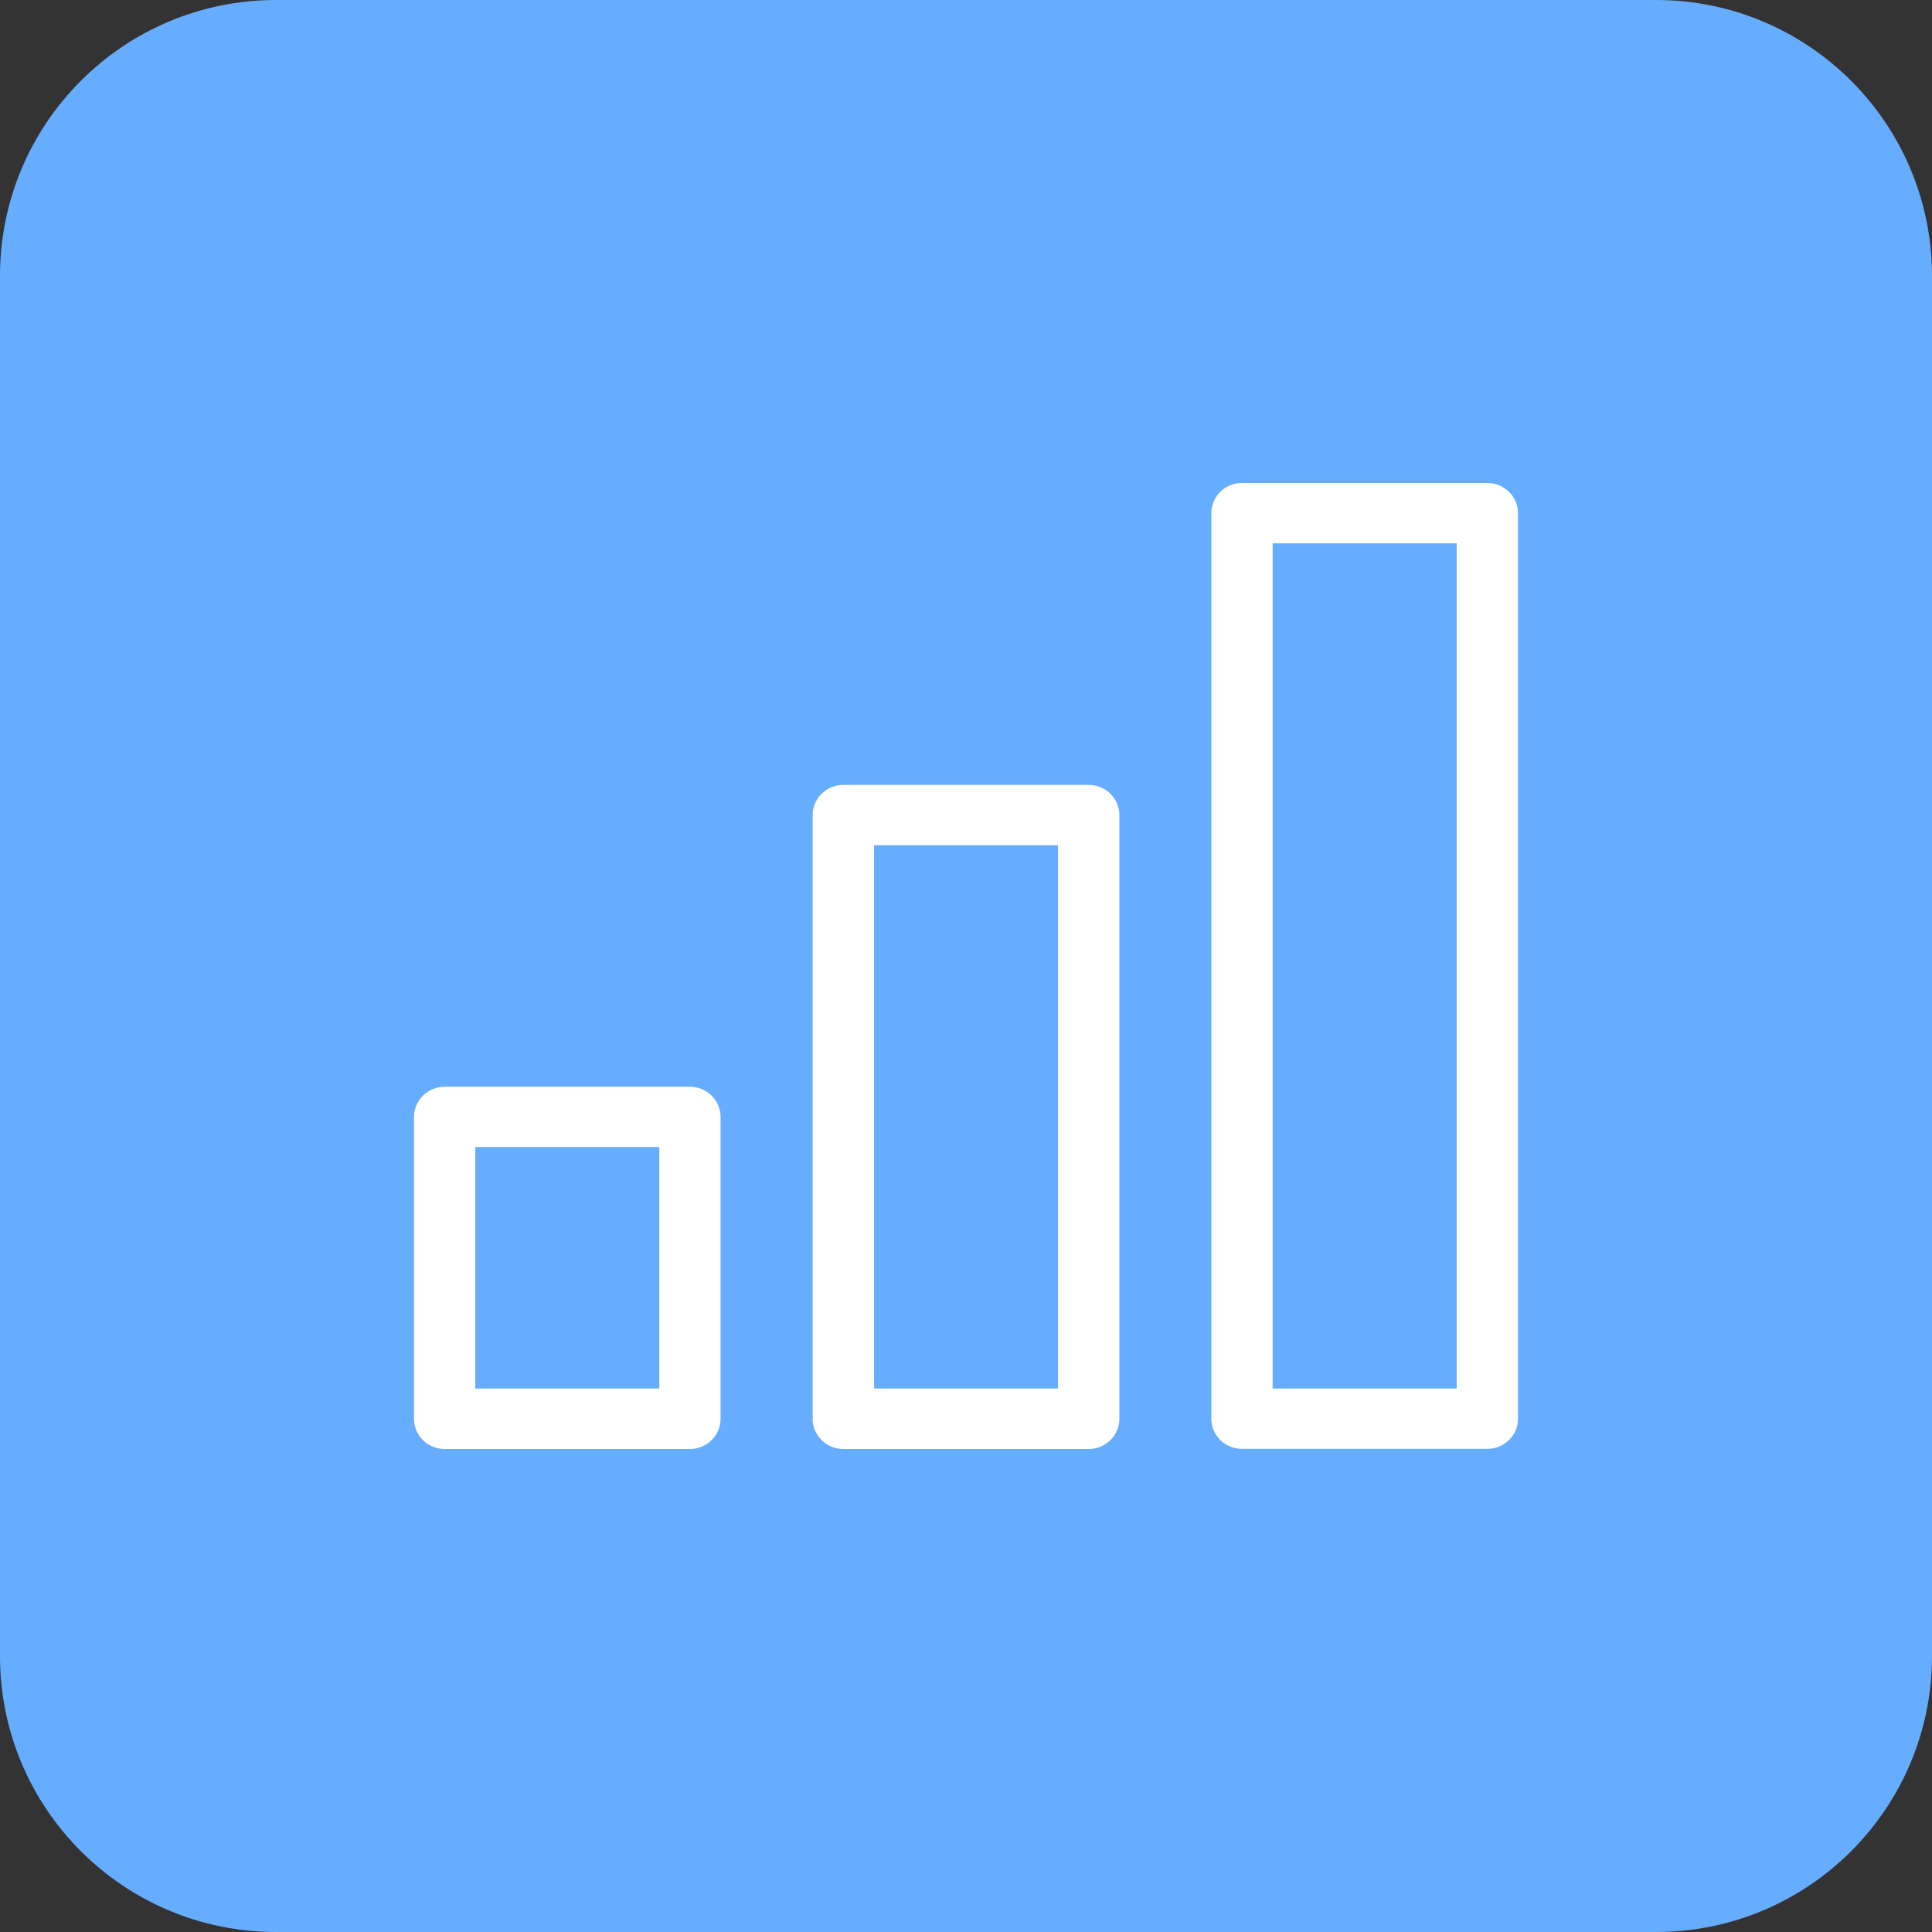
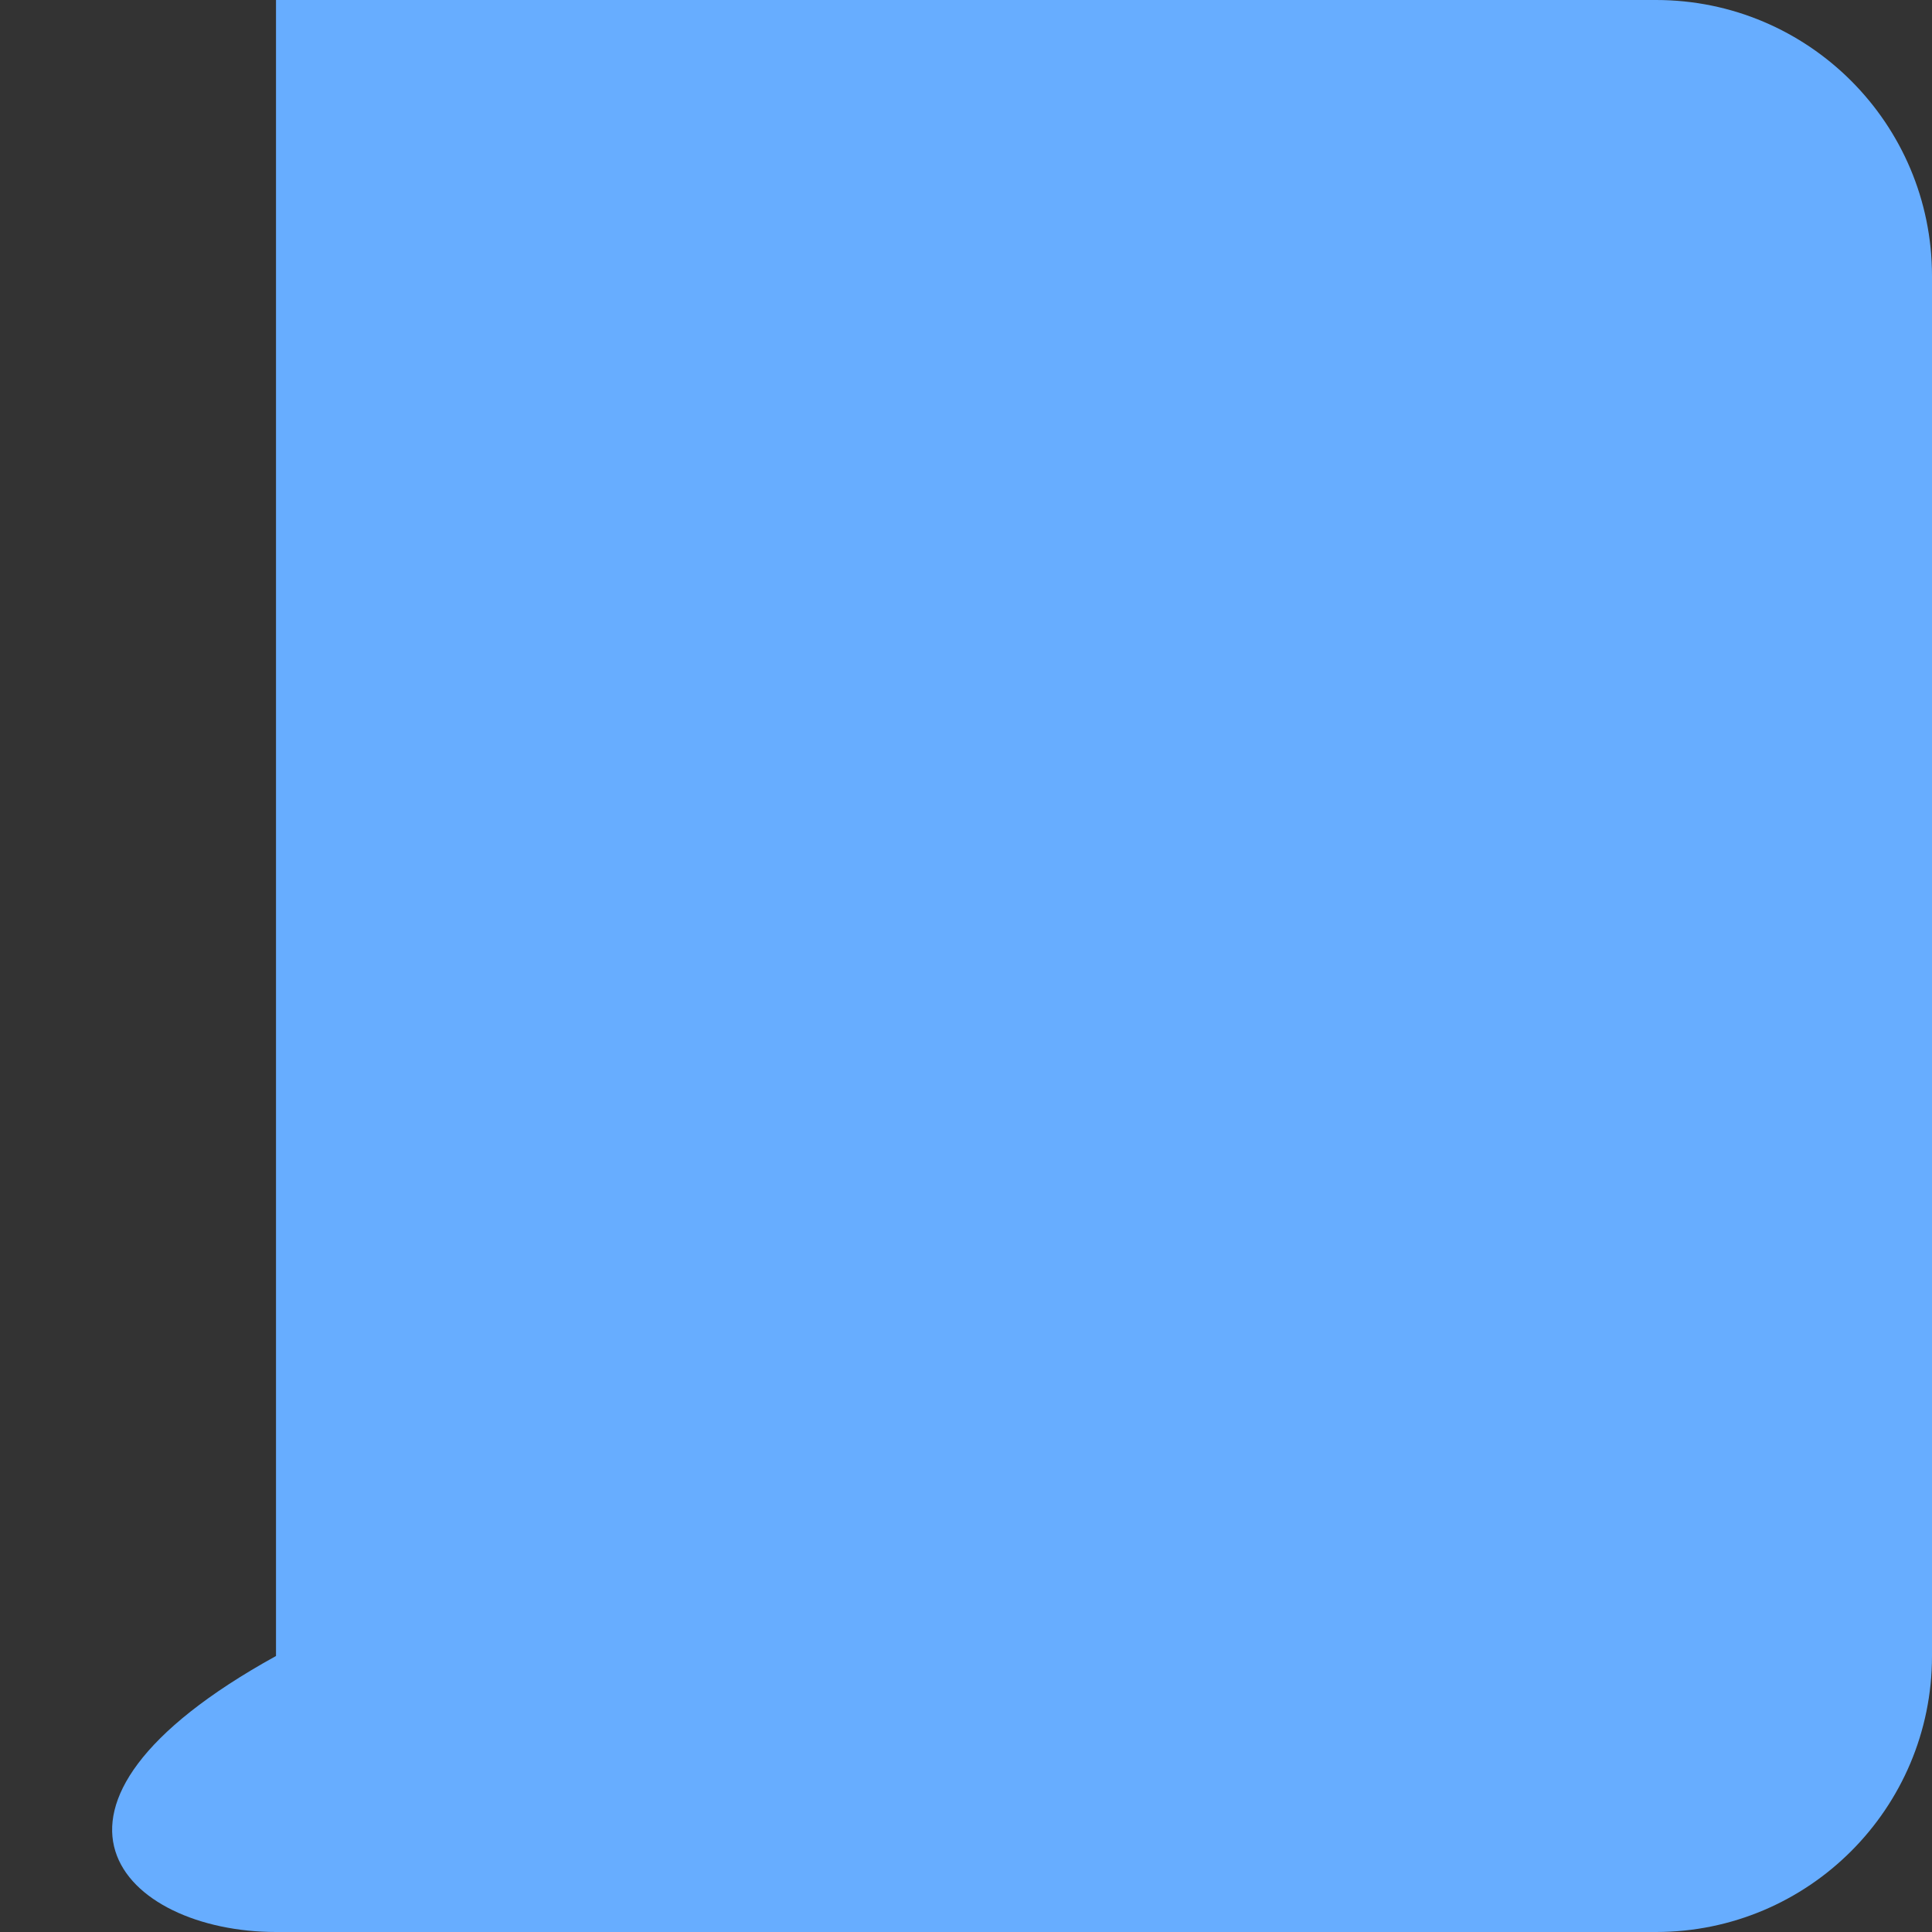
<svg xmlns="http://www.w3.org/2000/svg" width="56" height="56" viewBox="0 0 56 56" fill="none">
  <rect x="0" y="0" width="56" height="56" fill="#333333" stroke="none" />
-   <path d="M48 0H8C3.582 0 0 3.582 0 8V48C0 52.418 3.582 56 8 56H48C52.418 56 56 52.418 56 48V8C56 3.582 52.418 0 48 0Z" fill="#67ADFF" />
-   <path d="M31.556 22.75H24.444C23.957 22.75 23.555 23.143 23.555 23.625V41.125C23.555 41.608 23.957 42 24.444 42H31.556C32.046 42 32.445 41.608 32.445 41.125V23.625C32.445 23.143 32.046 22.75 31.556 22.75ZM30.668 40.247H25.336V24.5H30.668V40.247ZM20.001 31.5H12.889C12.399 31.5 12 31.893 12 32.375V41.125C12 41.608 12.399 42 12.889 42H19.997C20.487 42 20.886 41.608 20.886 41.125V32.375C20.886 31.893 20.487 31.5 19.997 31.5M19.112 40.247H13.777V33.246H19.109V40.247H19.112ZM43.111 14H35.999C35.509 14 35.111 14.392 35.111 14.875V41.122C35.111 41.604 35.509 41.996 35.999 41.996H43.111C43.601 41.996 44 41.604 44 41.122V14.875C44 14.392 43.601 14 43.111 14ZM42.223 40.247H36.888V15.749H42.223V40.247Z" fill="white" />
+   <path d="M48 0H8V48C0 52.418 3.582 56 8 56H48C52.418 56 56 52.418 56 48V8C56 3.582 52.418 0 48 0Z" fill="#67ADFF" />
</svg>